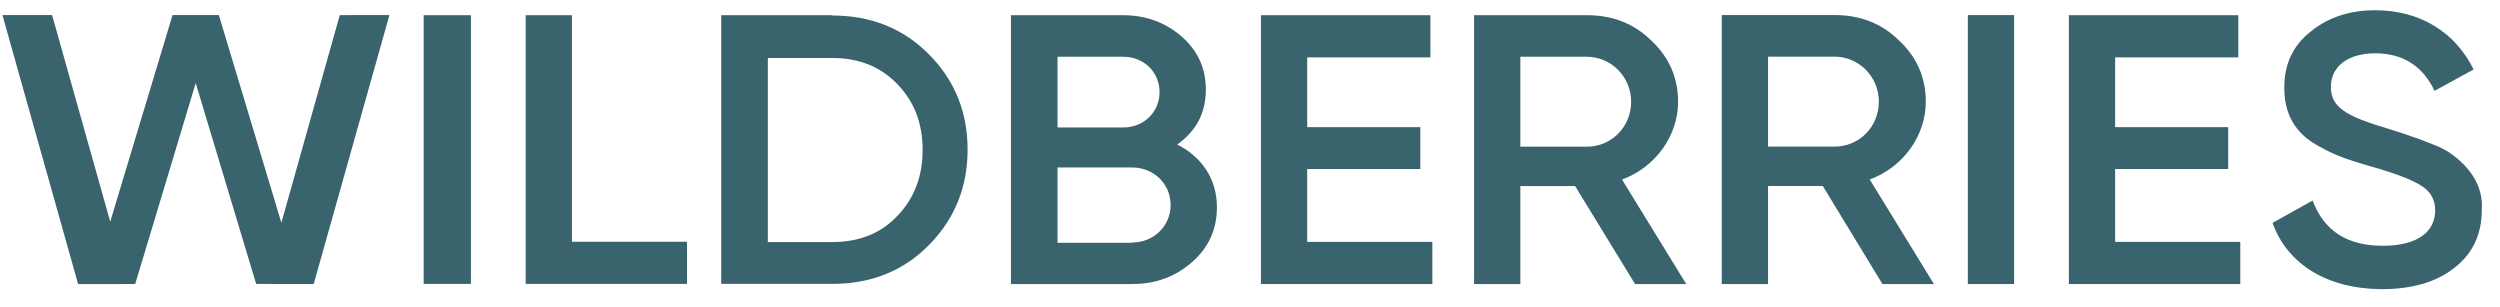
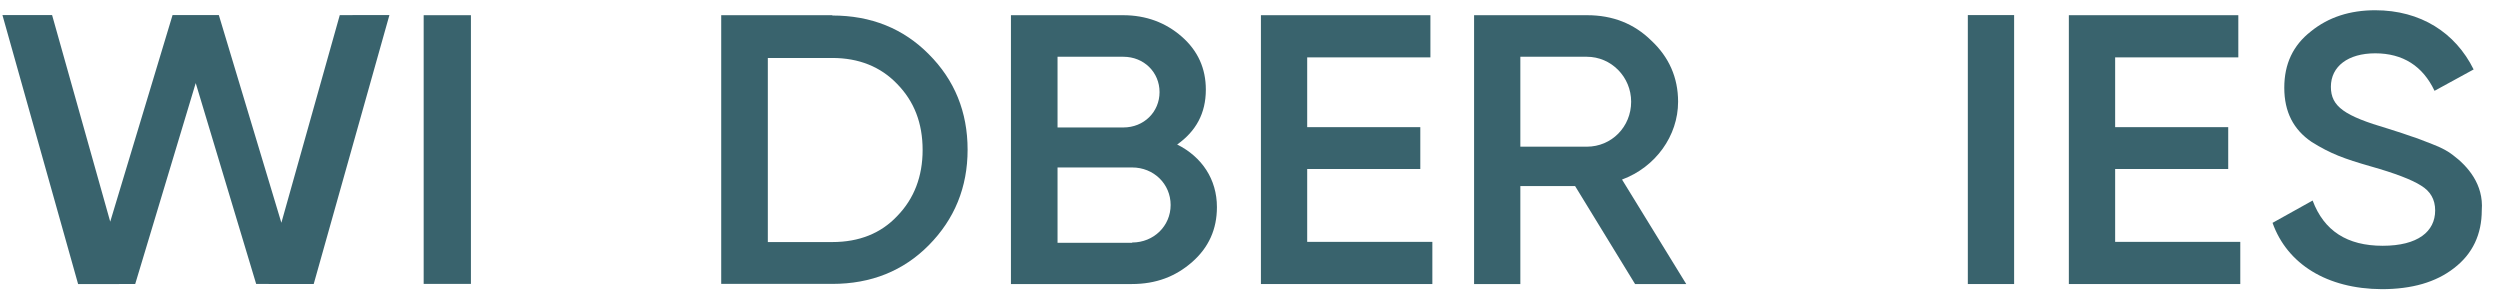
<svg xmlns="http://www.w3.org/2000/svg" width="122" height="15" viewBox="0 0 122 15" fill="none">
  <g clip-path="url(#clip0)">
    <path d="M3.812 13.863L0.119 0.735H2.542L5.379 10.818L8.421 0.734L10.679 0.735L13.731 10.871L16.581 0.738L19.004 0.734L15.309 13.86L12.501 13.857L9.551 4.054L6.598 13.86L3.812 13.863Z" fill="#39636D" />
-     <path d="M20.675 0.742H22.981V13.854H20.675V0.742Z" fill="#39636D" />
-     <path d="M27.911 11.797H33.525V13.854H25.652V0.742H27.911V11.797Z" fill="#39636D" />
+     <path d="M20.675 0.742H22.981V13.854H20.675V0.742" fill="#39636D" />
    <path d="M40.619 0.757C42.511 0.757 44.086 1.393 45.327 2.648C46.583 3.903 47.219 5.461 47.219 7.306C47.219 9.136 46.583 10.693 45.327 11.964C44.086 13.219 42.511 13.854 40.619 13.854H35.195V0.742H40.619V0.757ZM40.619 11.812C41.923 11.812 42.989 11.389 43.784 10.542C44.611 9.695 45.024 8.606 45.024 7.321C45.024 6.005 44.611 4.947 43.784 4.1C42.973 3.253 41.907 2.829 40.619 2.829H37.47V11.812H40.619Z" fill="#39636D" />
    <path d="M59.386 10.108C59.386 11.183 58.988 12.075 58.177 12.787C57.366 13.498 56.411 13.861 55.235 13.861H49.334V0.742H54.805C55.934 0.742 56.888 1.105 57.668 1.786C58.463 2.482 58.845 3.345 58.845 4.374C58.845 5.524 58.368 6.401 57.446 7.052C58.654 7.657 59.386 8.747 59.386 10.108ZM51.608 2.77V6.22H54.821C55.823 6.22 56.586 5.463 56.586 4.495C56.586 3.526 55.823 2.77 54.821 2.77H51.608ZM55.25 11.834C56.3 11.834 57.127 11.031 57.127 10.003C57.127 8.974 56.3 8.172 55.25 8.172H51.608V11.849H55.25V11.834Z" fill="#39636D" />
    <path d="M63.791 11.803H69.899V13.861H61.533V0.742H69.804V2.8H63.791V6.205H69.311V8.247H63.791V11.803Z" fill="#39636D" />
    <path d="M79.791 13.861L76.865 9.08H74.193V13.861H71.935V0.742H77.453C78.694 0.742 79.743 1.151 80.587 1.983C81.445 2.785 81.891 3.784 81.891 4.964C81.891 6.628 80.793 8.156 79.155 8.762L82.288 13.861H79.791ZM74.193 2.77V7.158H77.438C78.646 7.158 79.6 6.189 79.6 4.964C79.6 3.753 78.63 2.77 77.438 2.77H74.193Z" fill="#39636D" />
-     <path d="M91.863 13.861L88.953 9.077H86.281V13.861H84.022V0.735H89.541C90.782 0.735 91.832 1.144 92.674 1.977C93.533 2.779 93.979 3.778 93.979 4.959C93.979 6.624 92.881 8.154 91.243 8.759L94.376 13.861H91.863ZM86.281 2.764V7.154H89.525C90.734 7.154 91.688 6.185 91.688 4.959C91.688 3.748 90.718 2.764 89.525 2.764H86.281Z" fill="#39636D" />
    <path d="M96.03 0.736H98.289V13.861H96.03V0.736Z" fill="#39636D" />
    <path d="M103.219 11.803H109.326V13.861H100.96V0.742H109.23V2.8H103.219V6.205H108.737V8.247H103.219V11.803Z" fill="#39636D" />
    <path d="M110.9 10.875L112.856 9.786C113.413 11.268 114.542 11.994 116.276 11.994C117.993 11.994 118.836 11.298 118.836 10.27C118.836 9.725 118.598 9.332 118.153 9.06C117.707 8.773 116.88 8.455 115.703 8.122C114.383 7.744 113.731 7.502 112.809 6.927C111.918 6.323 111.473 5.46 111.473 4.281C111.473 3.116 111.902 2.209 112.777 1.528C113.636 0.833 114.686 0.5 115.91 0.5C118.121 0.5 119.823 1.589 120.713 3.389L118.805 4.432C118.232 3.222 117.262 2.602 115.91 2.602C114.59 2.602 113.747 3.237 113.747 4.235C113.747 5.203 114.415 5.657 116.53 6.277C117.055 6.444 117.437 6.565 117.675 6.655C117.93 6.731 118.264 6.867 118.693 7.033C119.139 7.2 119.489 7.396 119.696 7.563C120.427 8.107 121.206 8.999 121.111 10.255C121.111 11.434 120.666 12.387 119.759 13.083C118.868 13.778 117.692 14.111 116.228 14.111C113.556 14.096 111.616 12.886 110.9 10.875Z" fill="#39636D" />
  </g>
  <defs>
    <clipPath id="clip0">
      <rect width="121" height="14" fill="white" transform="translate(0.119 0.5)" />
    </clipPath>
  </defs>
</svg>